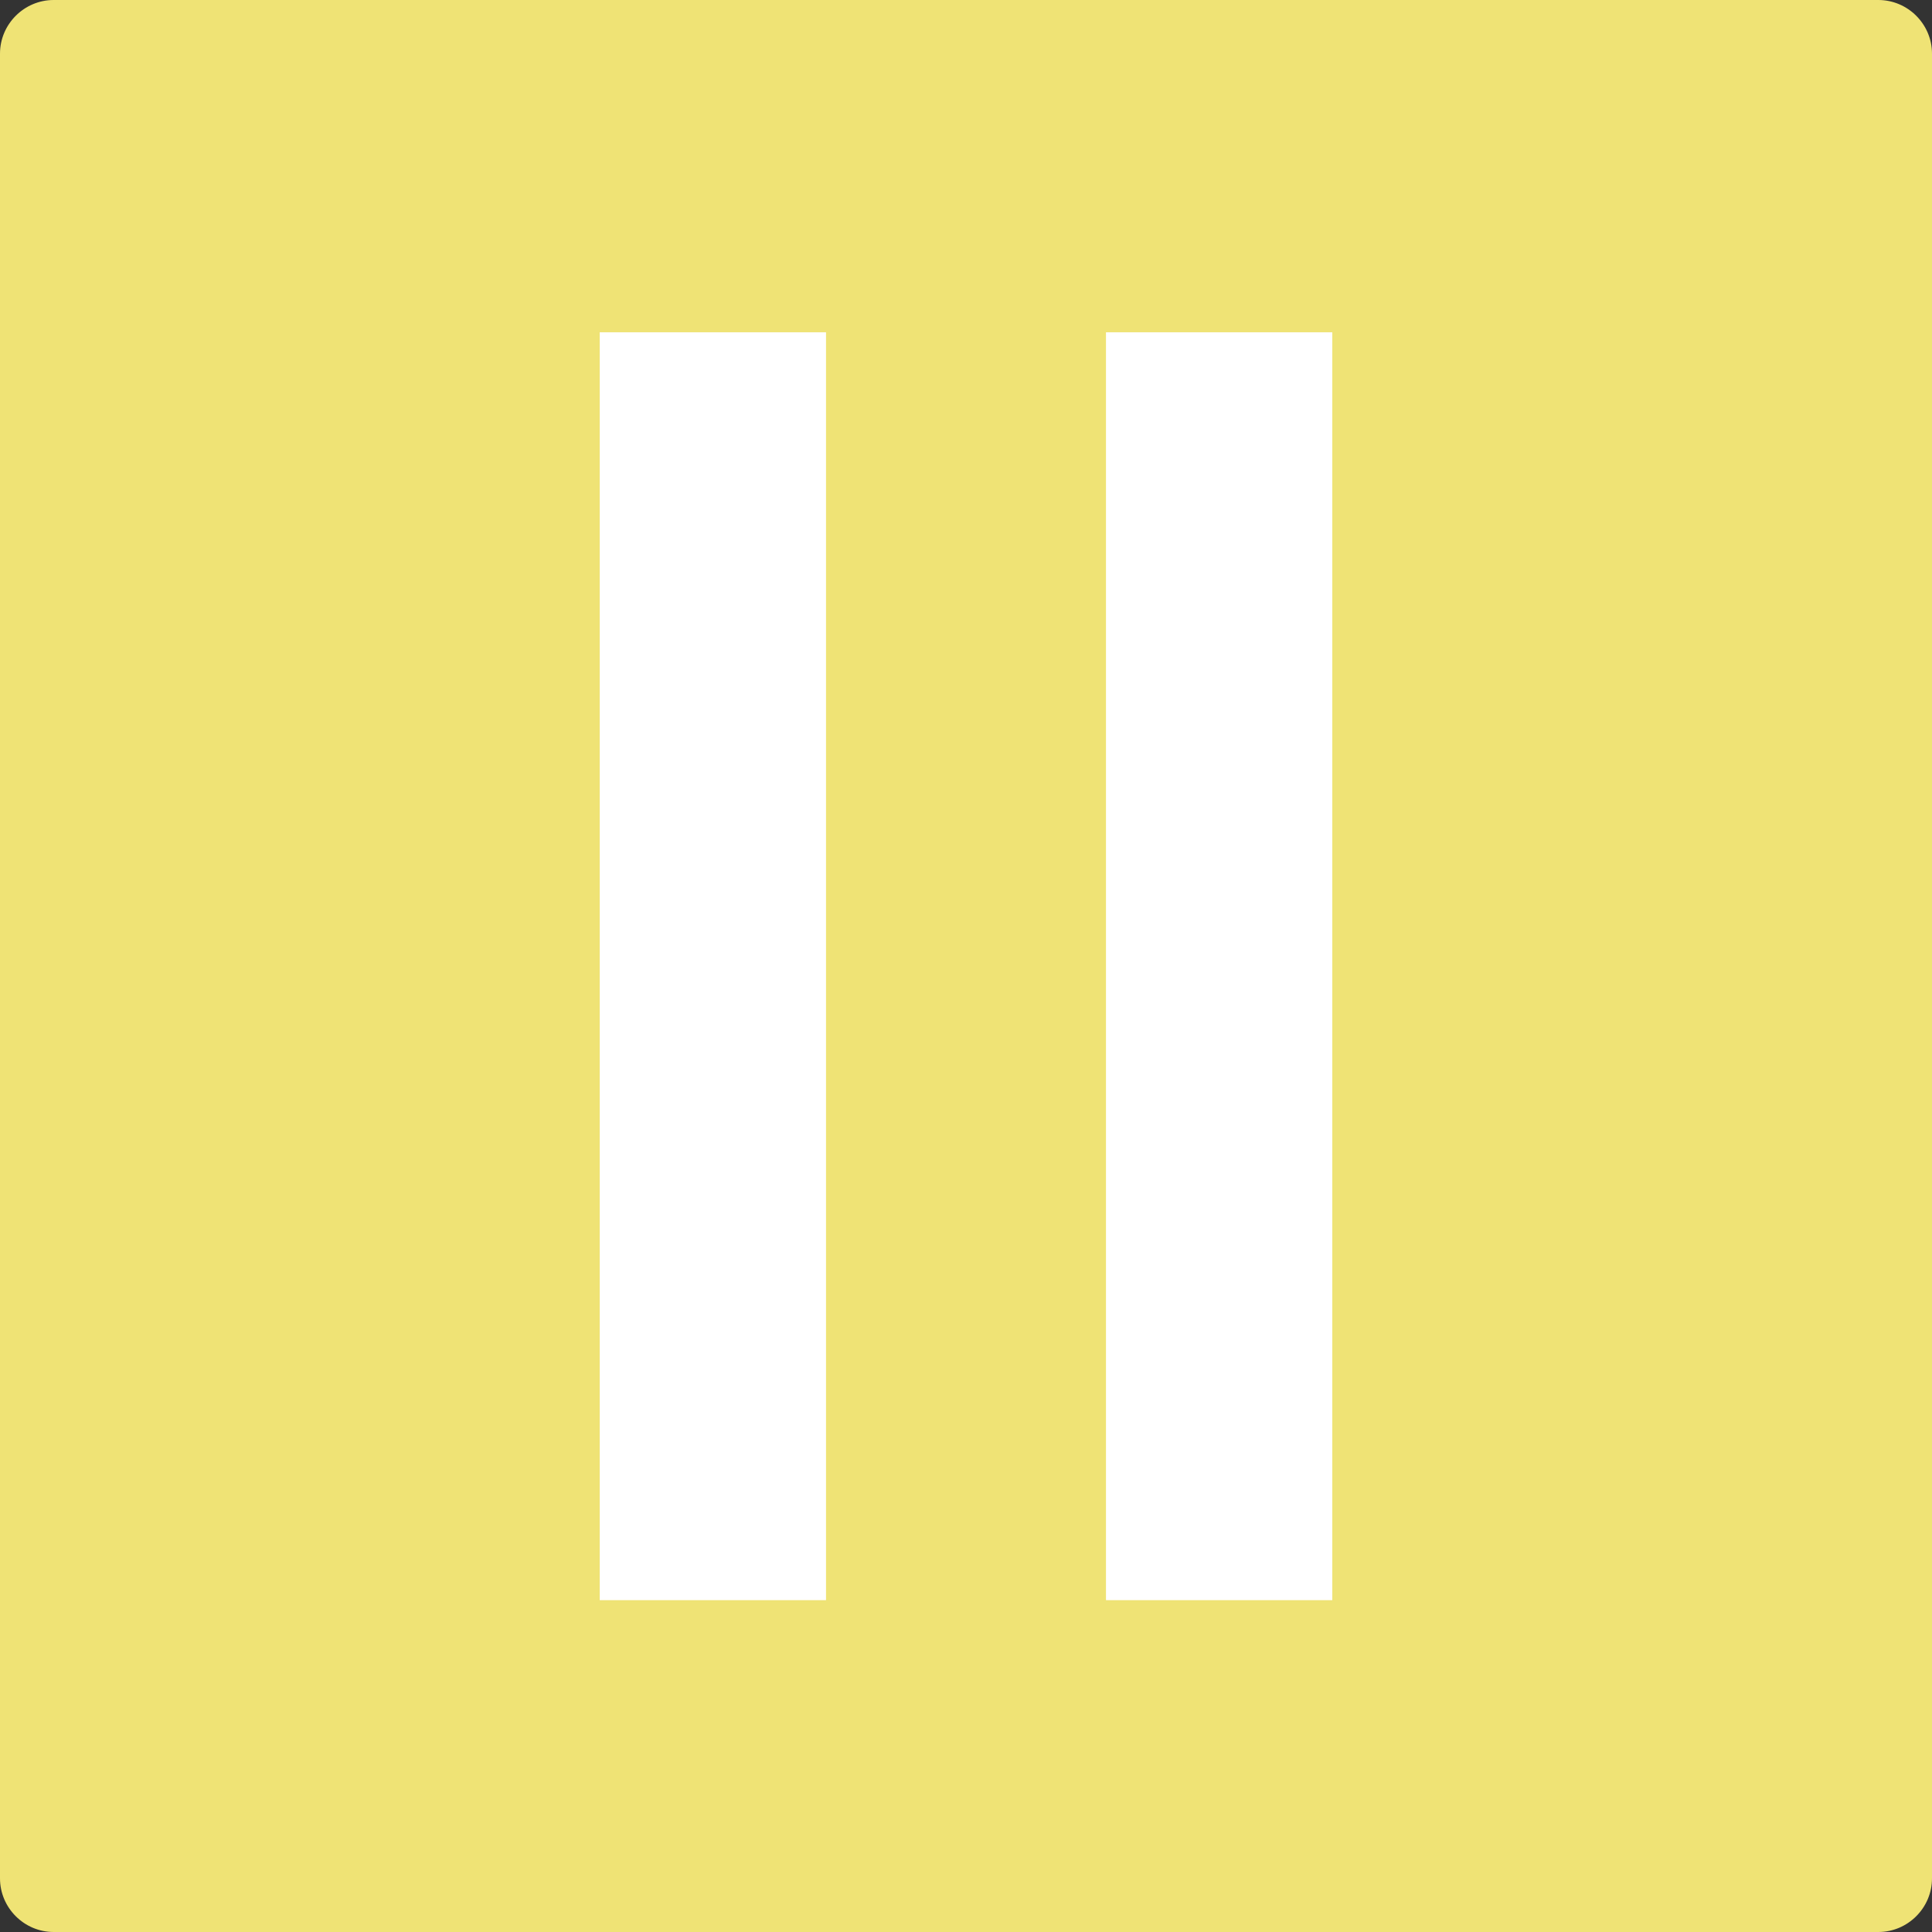
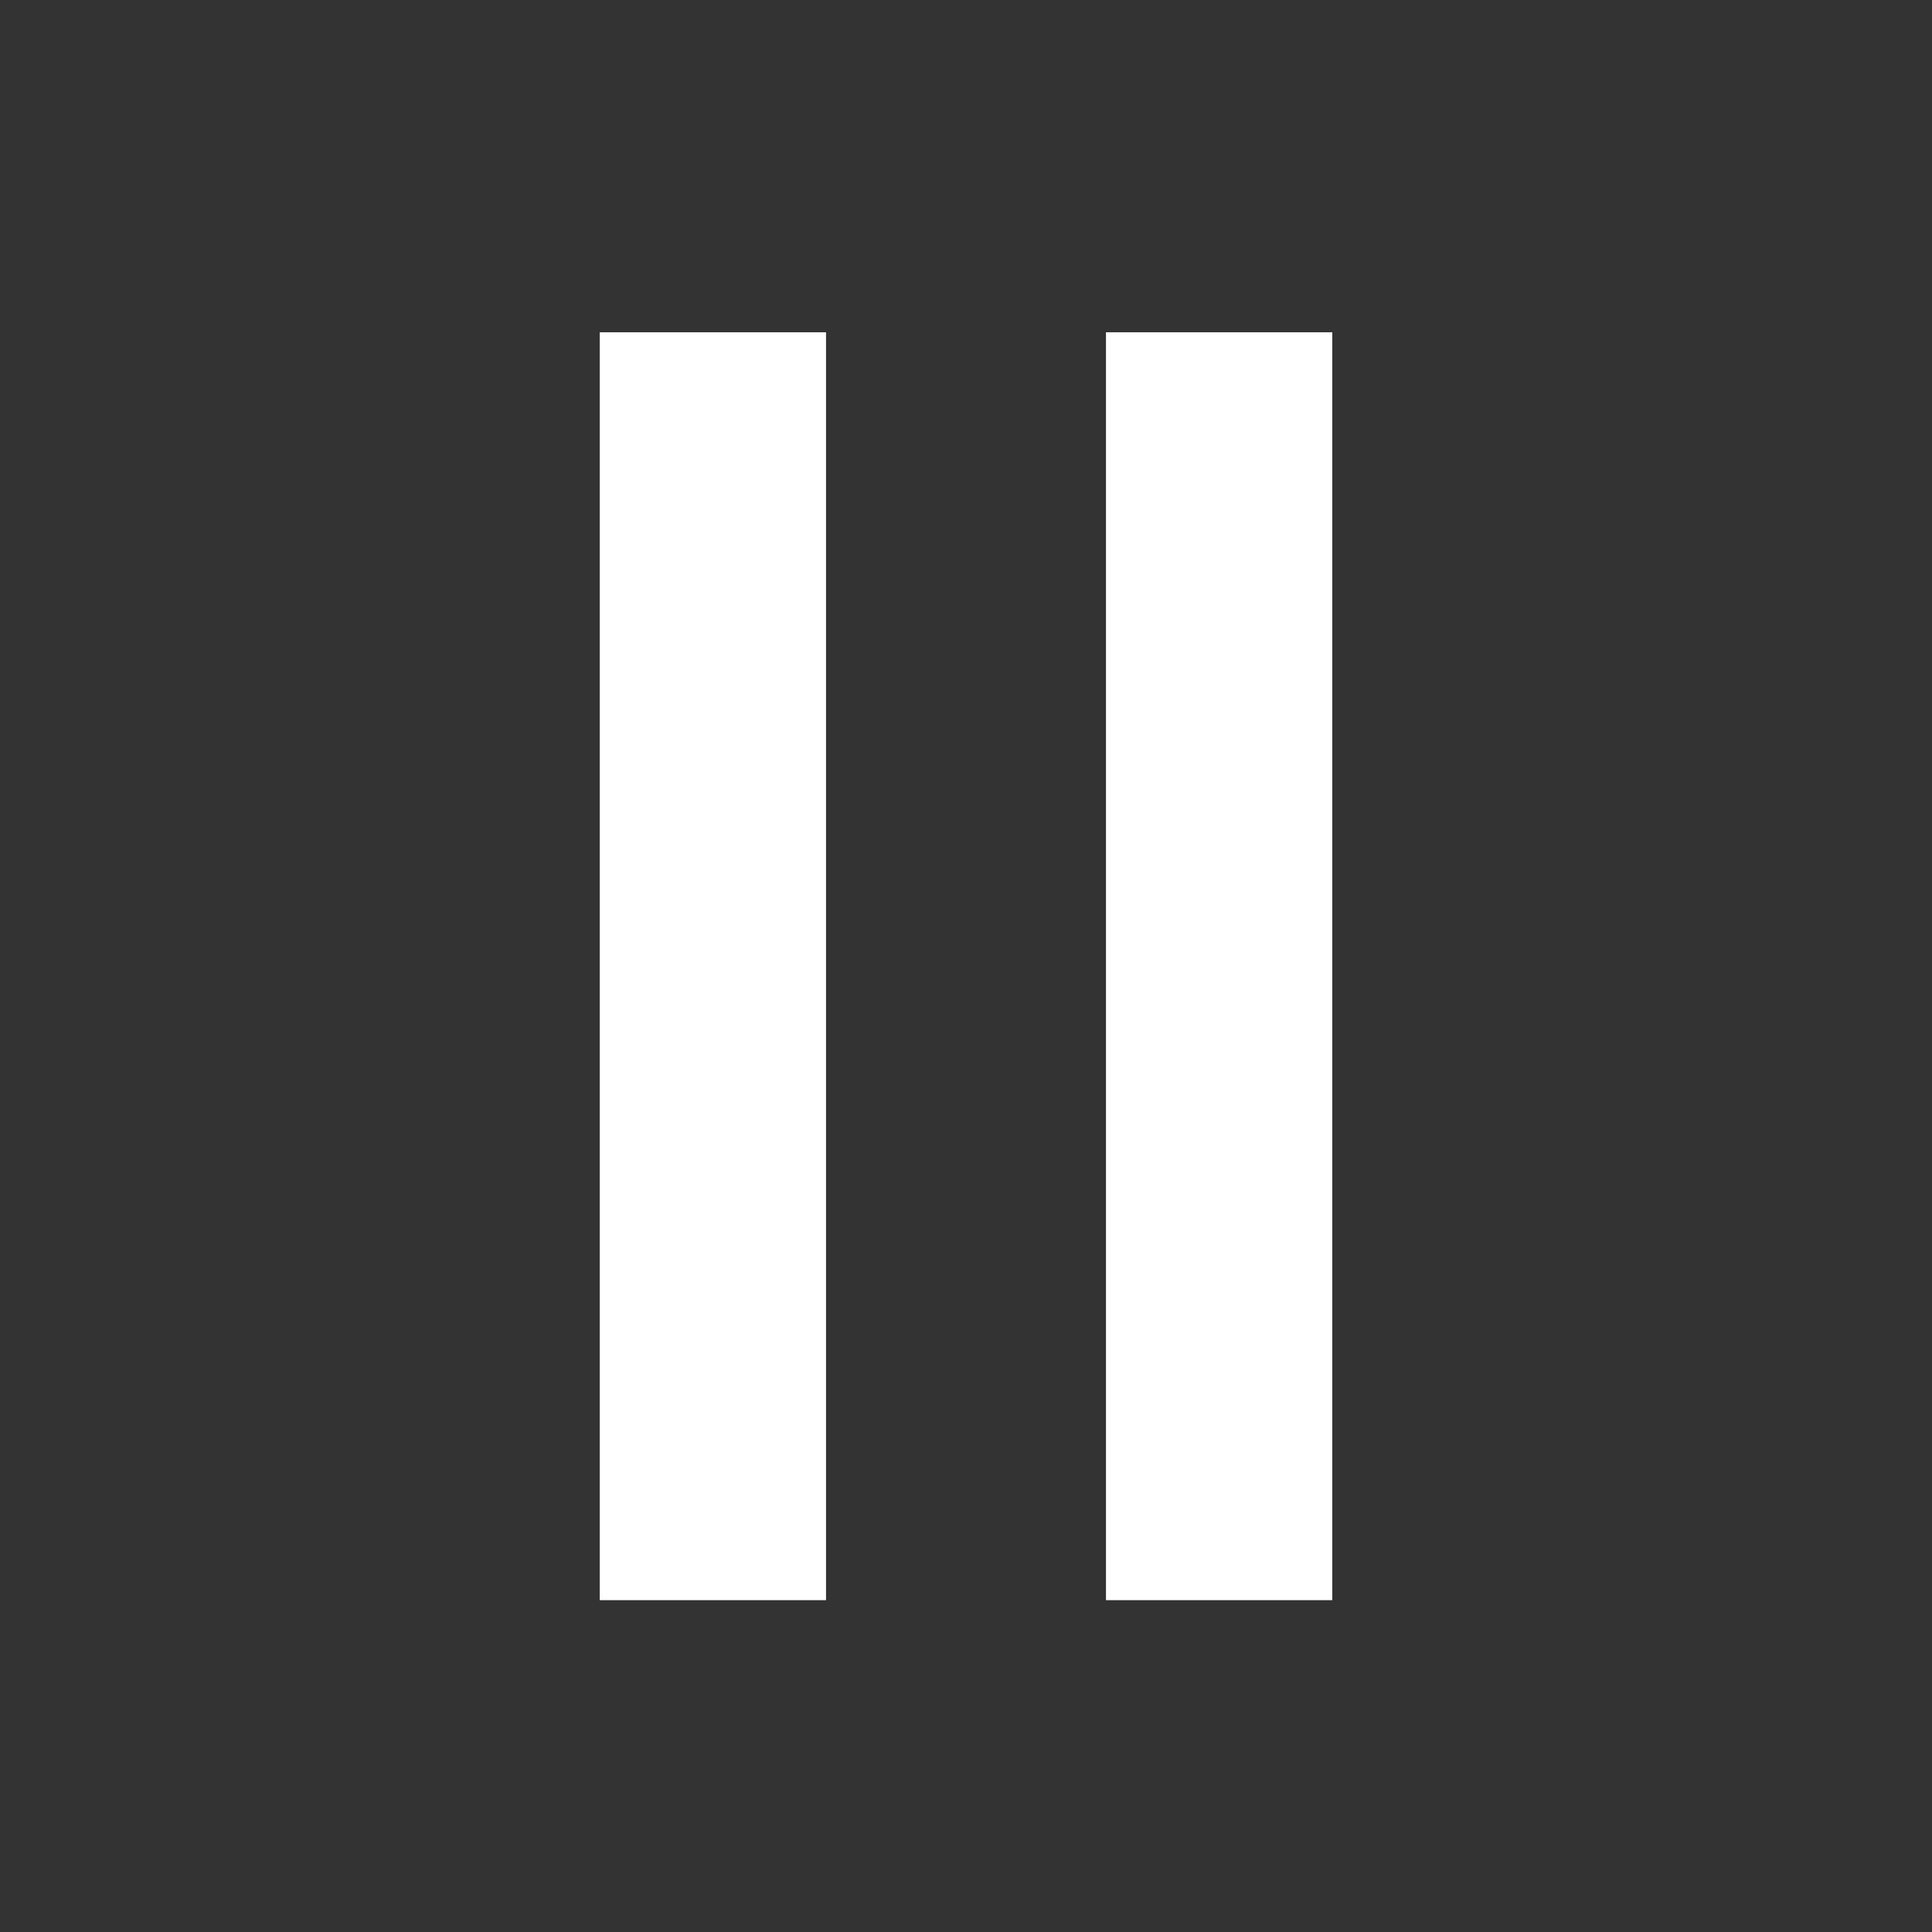
<svg xmlns="http://www.w3.org/2000/svg" version="1.1" id="Capa_1" x="0px" y="0px" viewBox="0 0 432 432" style="enable-background:new 0 0 432 432;" xml:space="preserve">
  <rect x="0" y="0" width="432" height="432" fill="#333333" stroke="none" />
  <style type="text/css">
	.st0{fill:#EFE375;}
	.st1{fill:#FFFFFF;}
</style>
-   <path class="st0" d="M12,0h408c6.6,0,12,5.4,12,12v408c0,6.6-5.4,12-12,12H12c-6.6,0-12-5.4-12-12V12C0,5.4,5.4,0,12,0z" />
  <rect x="134.1" y="74.3" class="st1" width="50.6" height="283.5" />
  <rect x="247.3" y="74.3" class="st1" width="50.6" height="283.5" />
</svg>